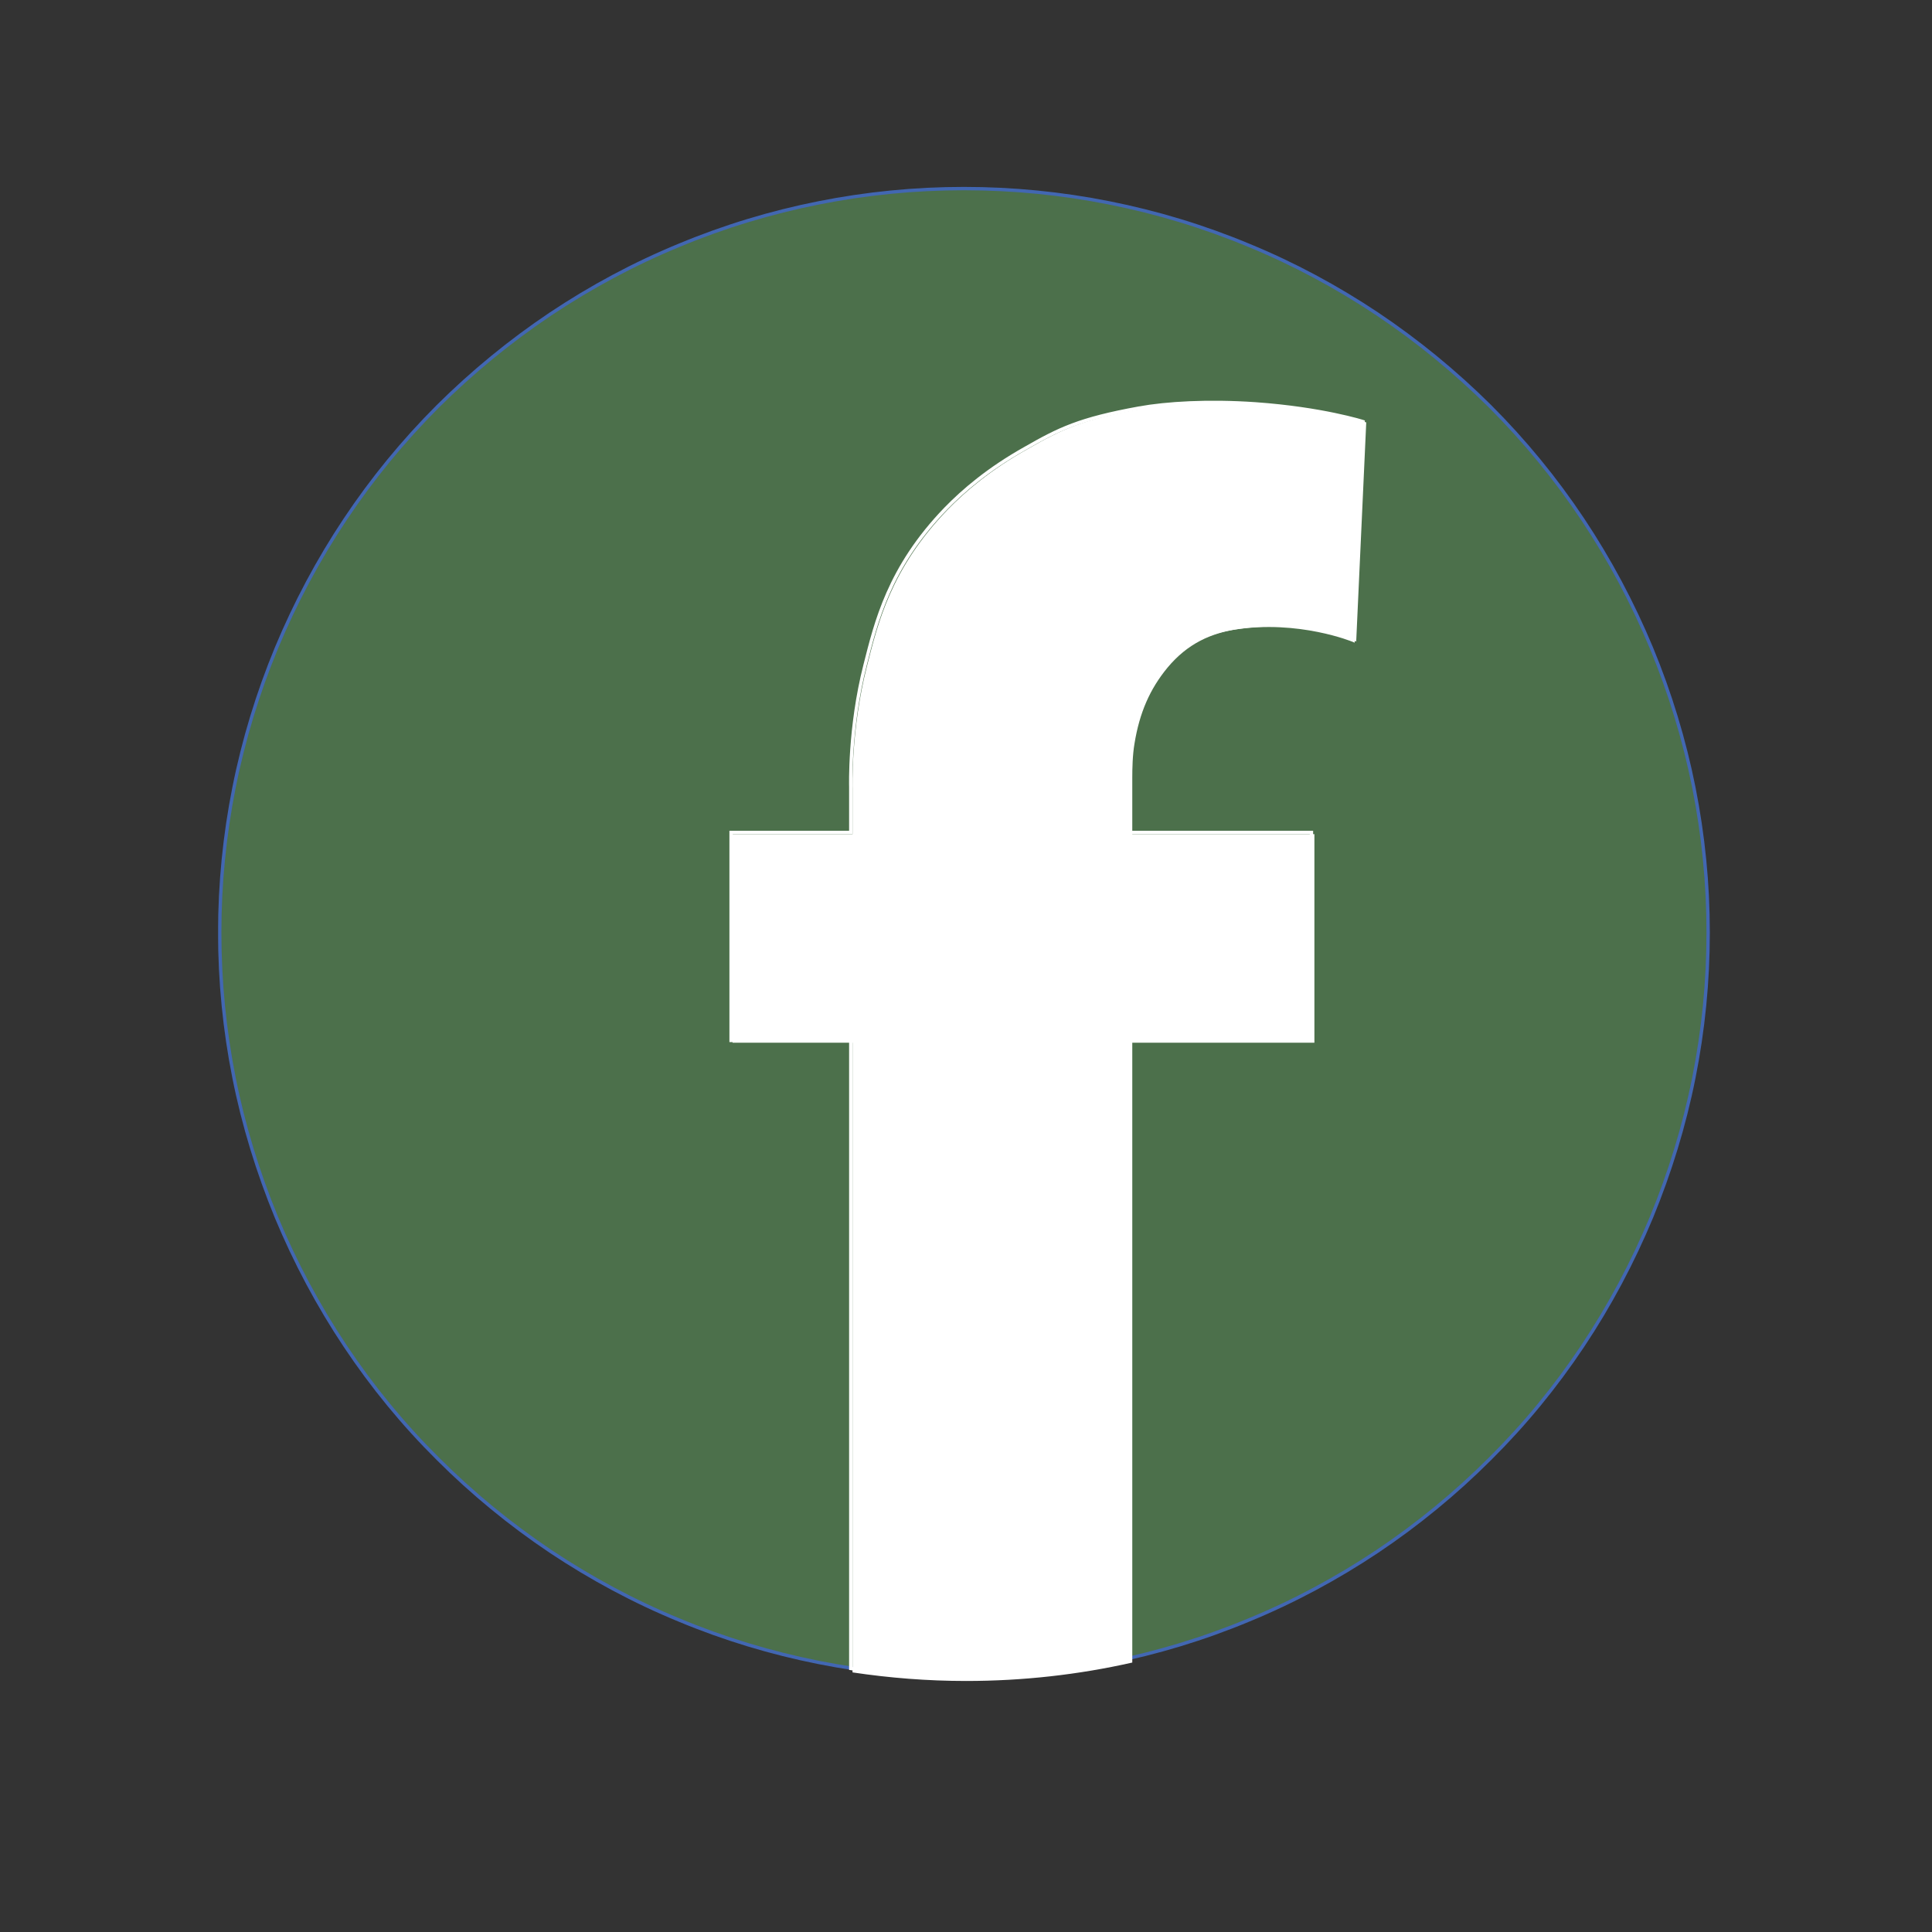
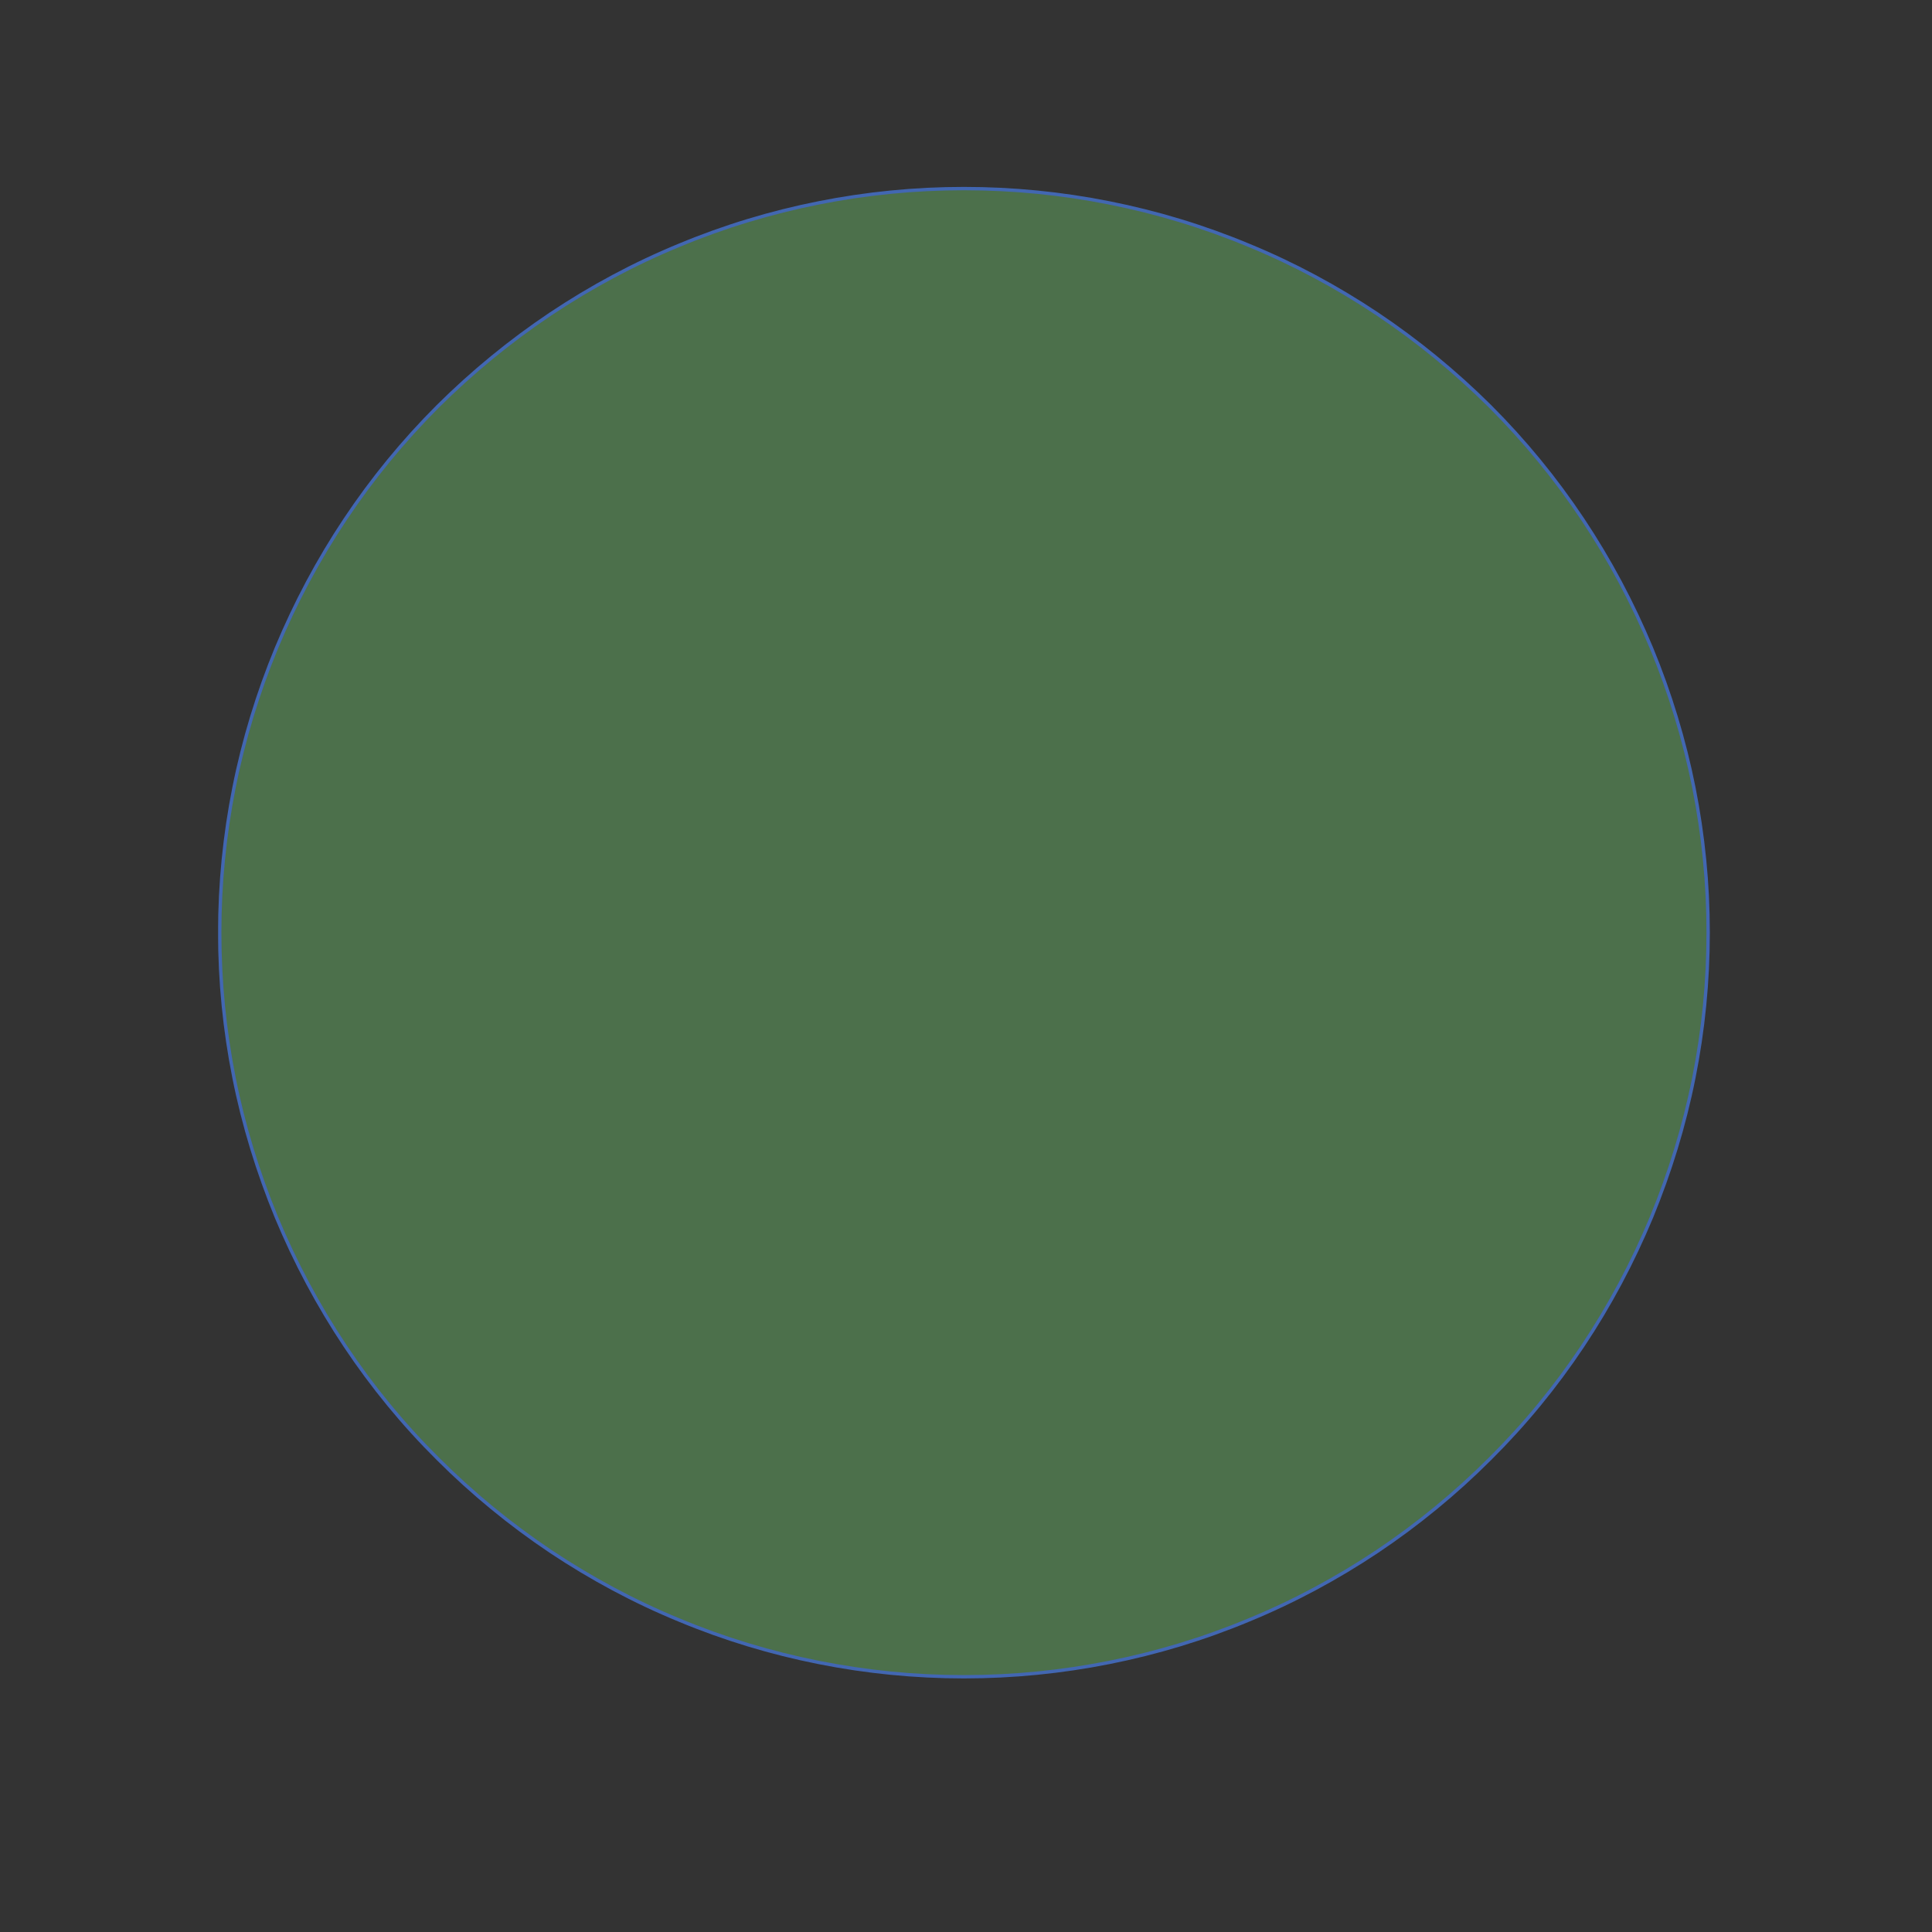
<svg xmlns="http://www.w3.org/2000/svg" width="40" zoomAndPan="magnify" viewBox="0 0 30 30" height="40" preserveAspectRatio="xMidYMid meet" version="1.0">
  <rect x="0" y="0" width="30" height="30" fill="#333333" stroke="none" />
  <defs>
    <clipPath id="9a758f39a8">
      <path d="M 3.387 2.902 L 26.613 2.902 L 26.613 26.129 L 3.387 26.129 Z M 3.387 2.902 " clip-rule="nonzero" />
    </clipPath>
    <clipPath id="b392b339b8">
-       <path d="M 11 6 L 22 6 L 22 26.129 L 11 26.129 Z M 11 6 " clip-rule="nonzero" />
-     </clipPath>
+       </clipPath>
    <clipPath id="bb6f065c7e">
-       <path d="M 10 5 L 22 5 L 22 26.129 L 10 26.129 Z M 10 5 " clip-rule="nonzero" />
-     </clipPath>
+       </clipPath>
  </defs>
  <g clip-path="url(#9a758f39a8)">
    <path stroke-linecap="butt" transform="matrix(0.052, 0, 0, 0.052, 2.462, 2.283)" fill-opacity="1" fill="#4c704b" fill-rule="nonzero" stroke-linejoin="miter" d="M 462.733 234.565 C 462.733 249.176 461.309 263.637 458.462 277.948 C 455.615 292.259 451.344 306.12 445.799 319.607 C 440.18 333.094 433.361 345.907 425.269 358.045 C 417.177 370.183 407.961 381.422 397.621 391.687 C 387.282 402.027 376.042 411.243 363.979 419.335 C 351.841 427.427 339.029 434.32 325.542 439.865 C 312.055 445.484 298.194 449.68 283.883 452.527 C 269.572 455.375 255.111 456.798 240.5 456.798 C 225.889 456.798 211.428 455.375 197.117 452.527 C 182.806 449.68 168.945 445.484 155.458 439.865 C 141.971 434.32 129.159 427.427 117.021 419.335 C 104.957 411.243 93.718 402.027 83.379 391.687 C 73.039 381.422 63.823 370.183 55.731 358.045 C 47.639 345.907 40.82 333.094 35.201 319.607 C 29.656 306.12 25.385 292.259 22.538 277.948 C 19.691 263.637 18.267 249.176 18.267 234.565 C 18.267 220.03 19.691 205.569 22.538 191.258 C 25.385 176.947 29.656 163.01 35.201 149.598 C 40.82 136.112 47.639 123.299 55.731 111.161 C 63.823 99.023 73.039 87.784 83.379 77.444 C 93.718 67.179 104.957 57.963 117.021 49.871 C 129.159 41.779 141.971 34.886 155.458 29.341 C 168.945 23.721 182.806 19.526 197.117 16.678 C 211.428 13.831 225.889 12.408 240.5 12.408 C 255.111 12.408 269.572 13.831 283.883 16.678 C 298.194 19.526 312.055 23.721 325.542 29.341 C 339.029 34.886 351.841 41.779 363.979 49.871 C 376.042 57.963 387.282 67.179 397.621 77.444 C 407.961 87.784 417.177 99.023 425.269 111.161 C 433.361 123.299 440.18 136.112 445.799 149.598 C 451.344 163.01 455.615 176.947 458.462 191.258 C 461.309 205.569 462.733 220.03 462.733 234.565 Z M 462.733 234.565 " stroke="#4267b2" stroke-width="1" stroke-opacity="1" stroke-miterlimit="10" />
  </g>
  <g clip-path="url(#b392b339b8)">
    <path fill="#ffffff" d="M 17.723 6.348 C 16.797 6.516 16.48 6.672 15.949 6.977 C 15.379 7.297 14.984 7.637 14.715 7.914 C 13.828 8.832 13.629 9.688 13.461 10.348 C 13.211 11.324 13.238 12.242 13.238 12.242 L 13.238 12.953 L 11.375 12.953 L 11.375 16.191 L 13.238 16.191 L 13.238 25.969 C 13.812 26.055 14.402 26.102 15 26.102 C 15.887 26.102 16.75 26.004 17.582 25.816 L 17.582 16.191 L 20.41 16.191 L 20.41 12.953 L 17.582 12.953 L 17.582 12.266 C 17.582 12.266 17.582 12.141 17.582 12.125 C 17.582 12.109 17.582 12.09 17.582 12.074 C 17.582 11.934 17.586 11.723 17.617 11.543 C 17.695 11.066 17.855 10.699 18.129 10.367 C 18.441 9.992 18.805 9.832 19.211 9.77 C 20.219 9.613 21.059 9.961 21.059 9.961 L 21.215 6.559 C 21.215 6.559 20.582 6.355 19.539 6.281 C 18.805 6.23 18.152 6.27 17.723 6.348 Z M 17.723 6.348 " fill-opacity="1" fill-rule="nonzero" />
  </g>
  <g clip-path="url(#bb6f065c7e)">
    <path stroke-linecap="butt" transform="matrix(0.052, 0, 0, 0.052, 2.462, 2.283)" fill="none" stroke-linejoin="miter" d="M 292.724 77.968 C 274.966 81.19 268.897 84.187 258.707 90.032 C 247.768 96.176 240.2 102.694 235.03 108.014 C 218.022 125.622 214.201 142.031 210.979 154.693 C 206.184 173.425 206.708 191.033 206.708 191.033 L 206.708 204.67 L 170.968 204.67 L 170.968 266.784 L 206.708 266.784 L 206.708 454.326 C 217.722 455.974 229.036 456.873 240.5 456.873 C 257.508 456.873 274.067 455 290.027 451.403 L 290.027 266.784 L 344.274 266.784 L 344.274 204.67 L 290.027 204.67 L 290.027 191.482 C 290.027 191.482 290.027 189.085 290.027 188.785 C 290.027 188.485 290.027 188.111 290.027 187.811 C 290.027 185.114 290.102 181.068 290.701 177.621 C 292.199 168.48 295.271 161.437 300.516 155.068 C 306.51 147.875 313.479 144.803 321.271 143.604 C 340.602 140.607 356.711 147.276 356.711 147.276 L 359.708 82.014 C 359.708 82.014 347.57 78.118 327.565 76.695 C 313.479 75.721 300.966 76.47 292.724 77.968 Z M 292.724 77.968 " stroke="#ffffff" stroke-width="1" stroke-opacity="1" stroke-miterlimit="10" />
  </g>
</svg>